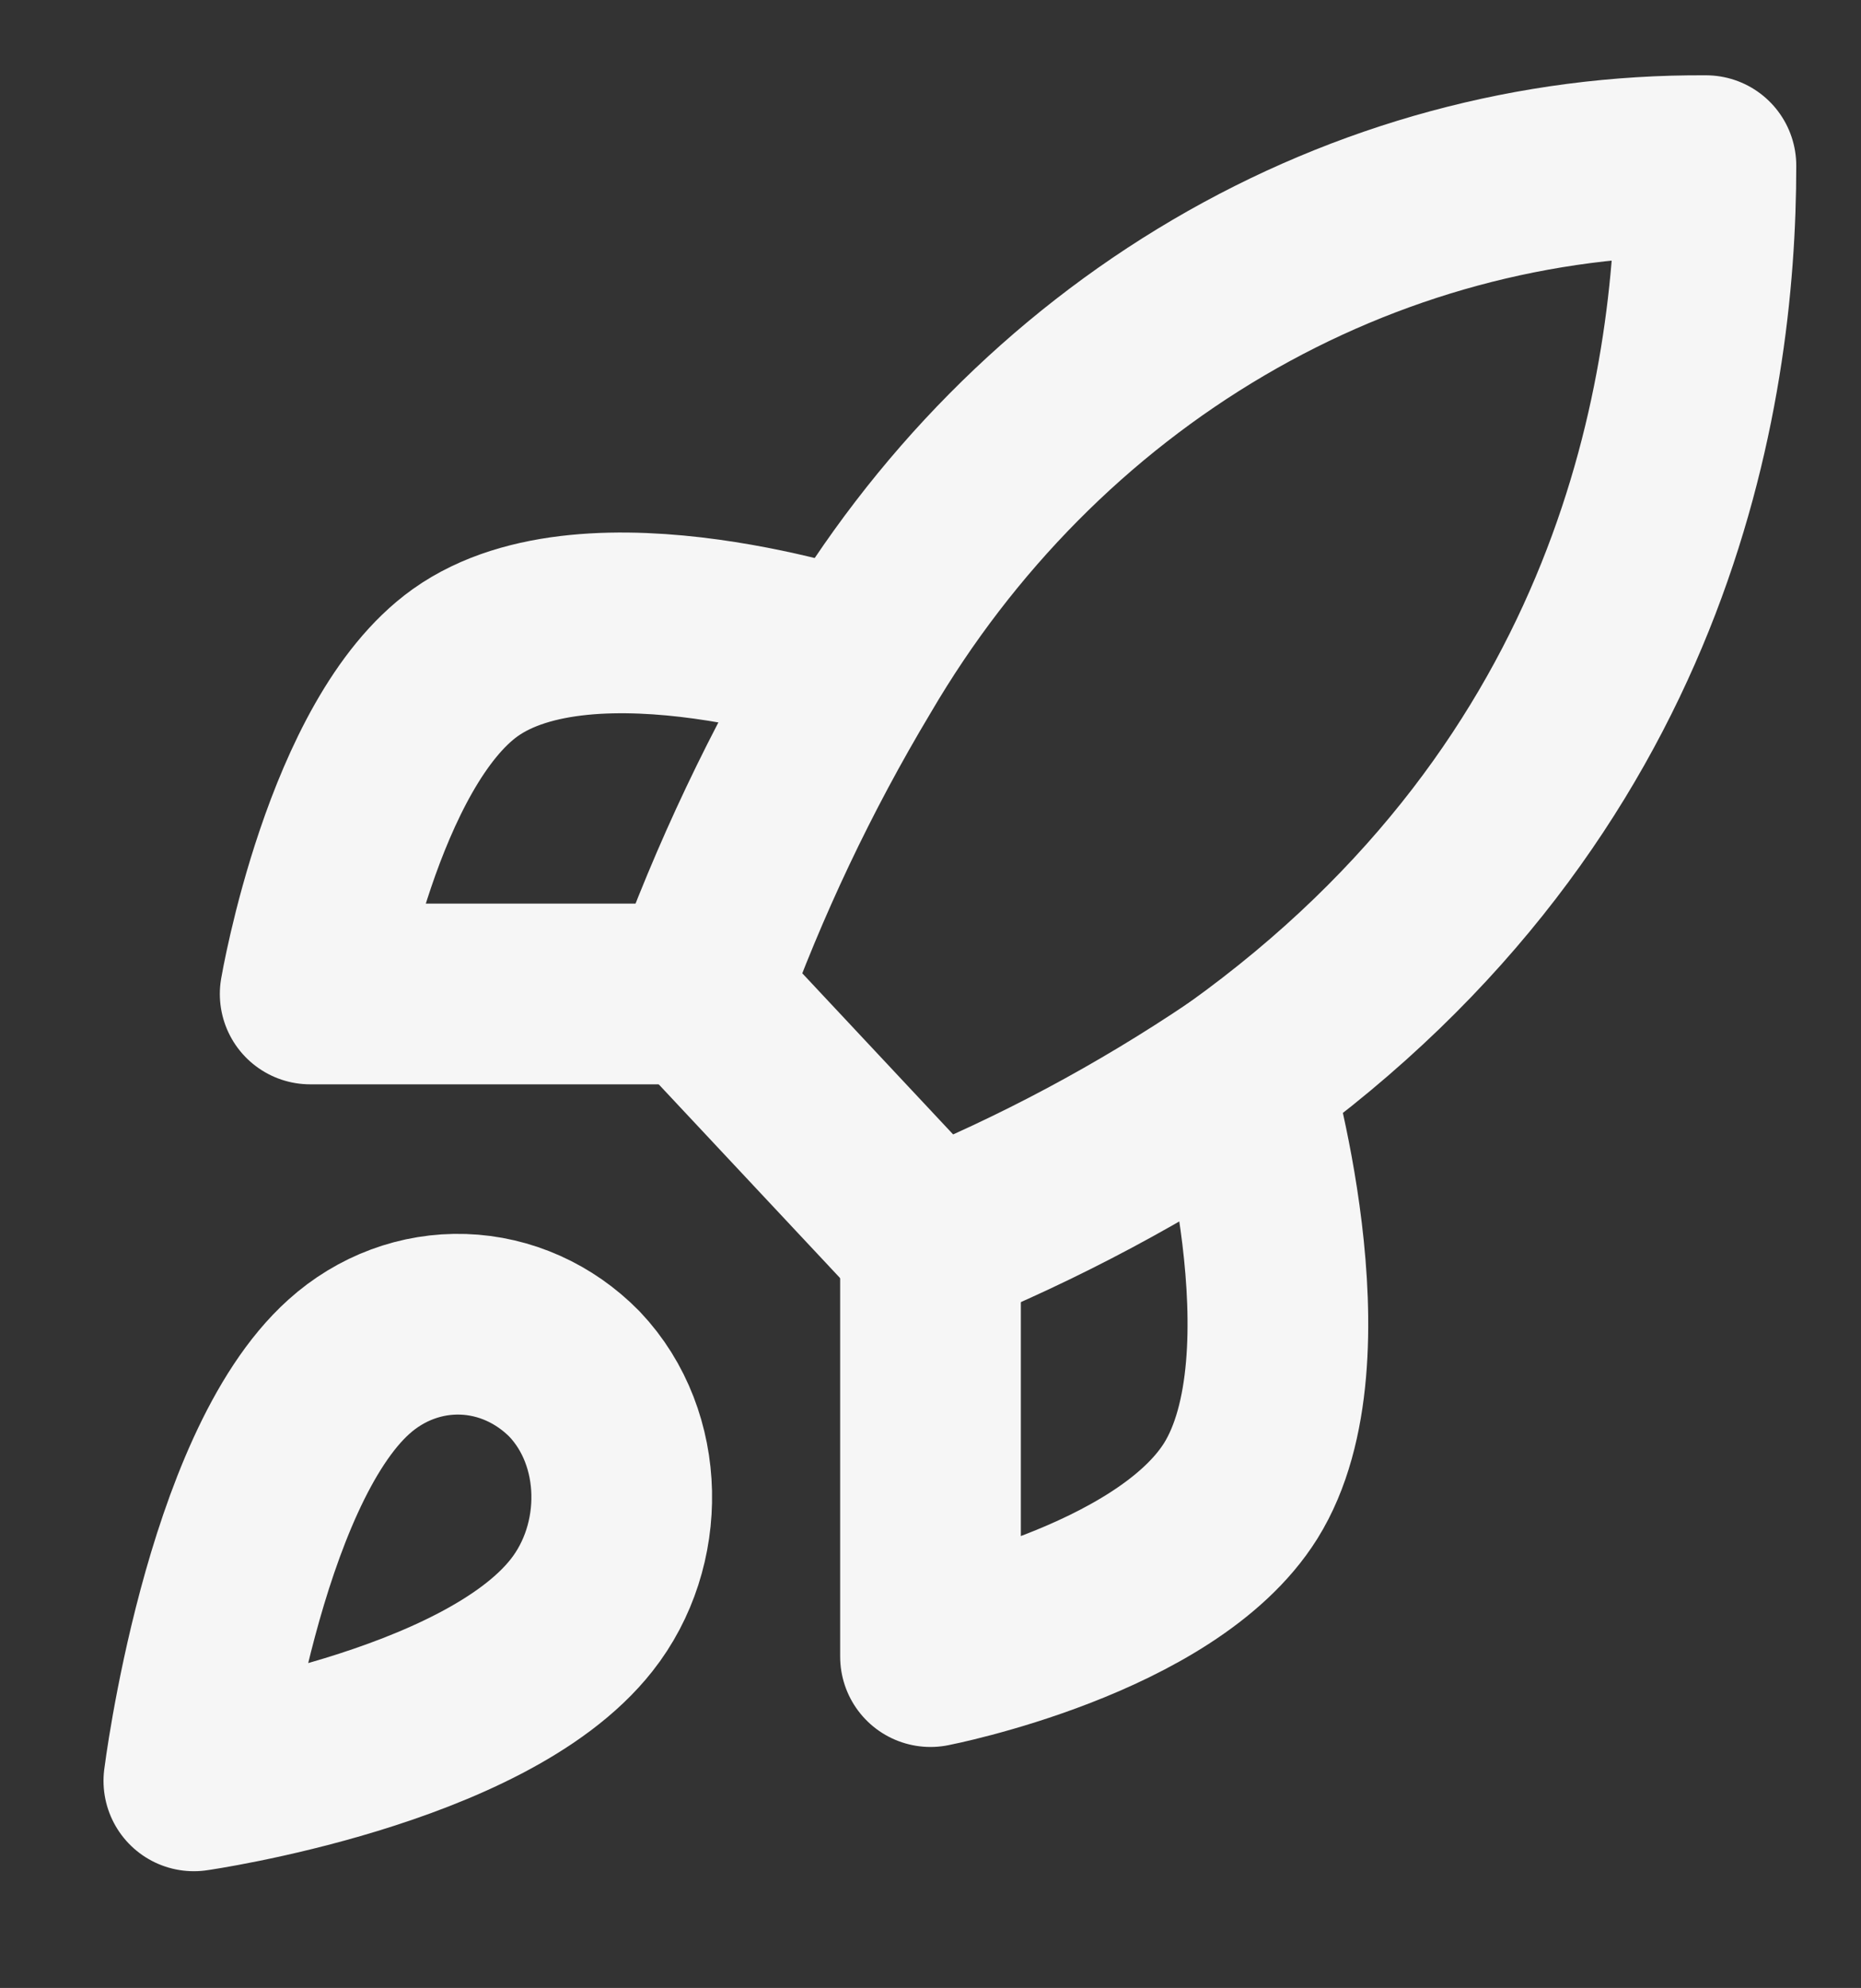
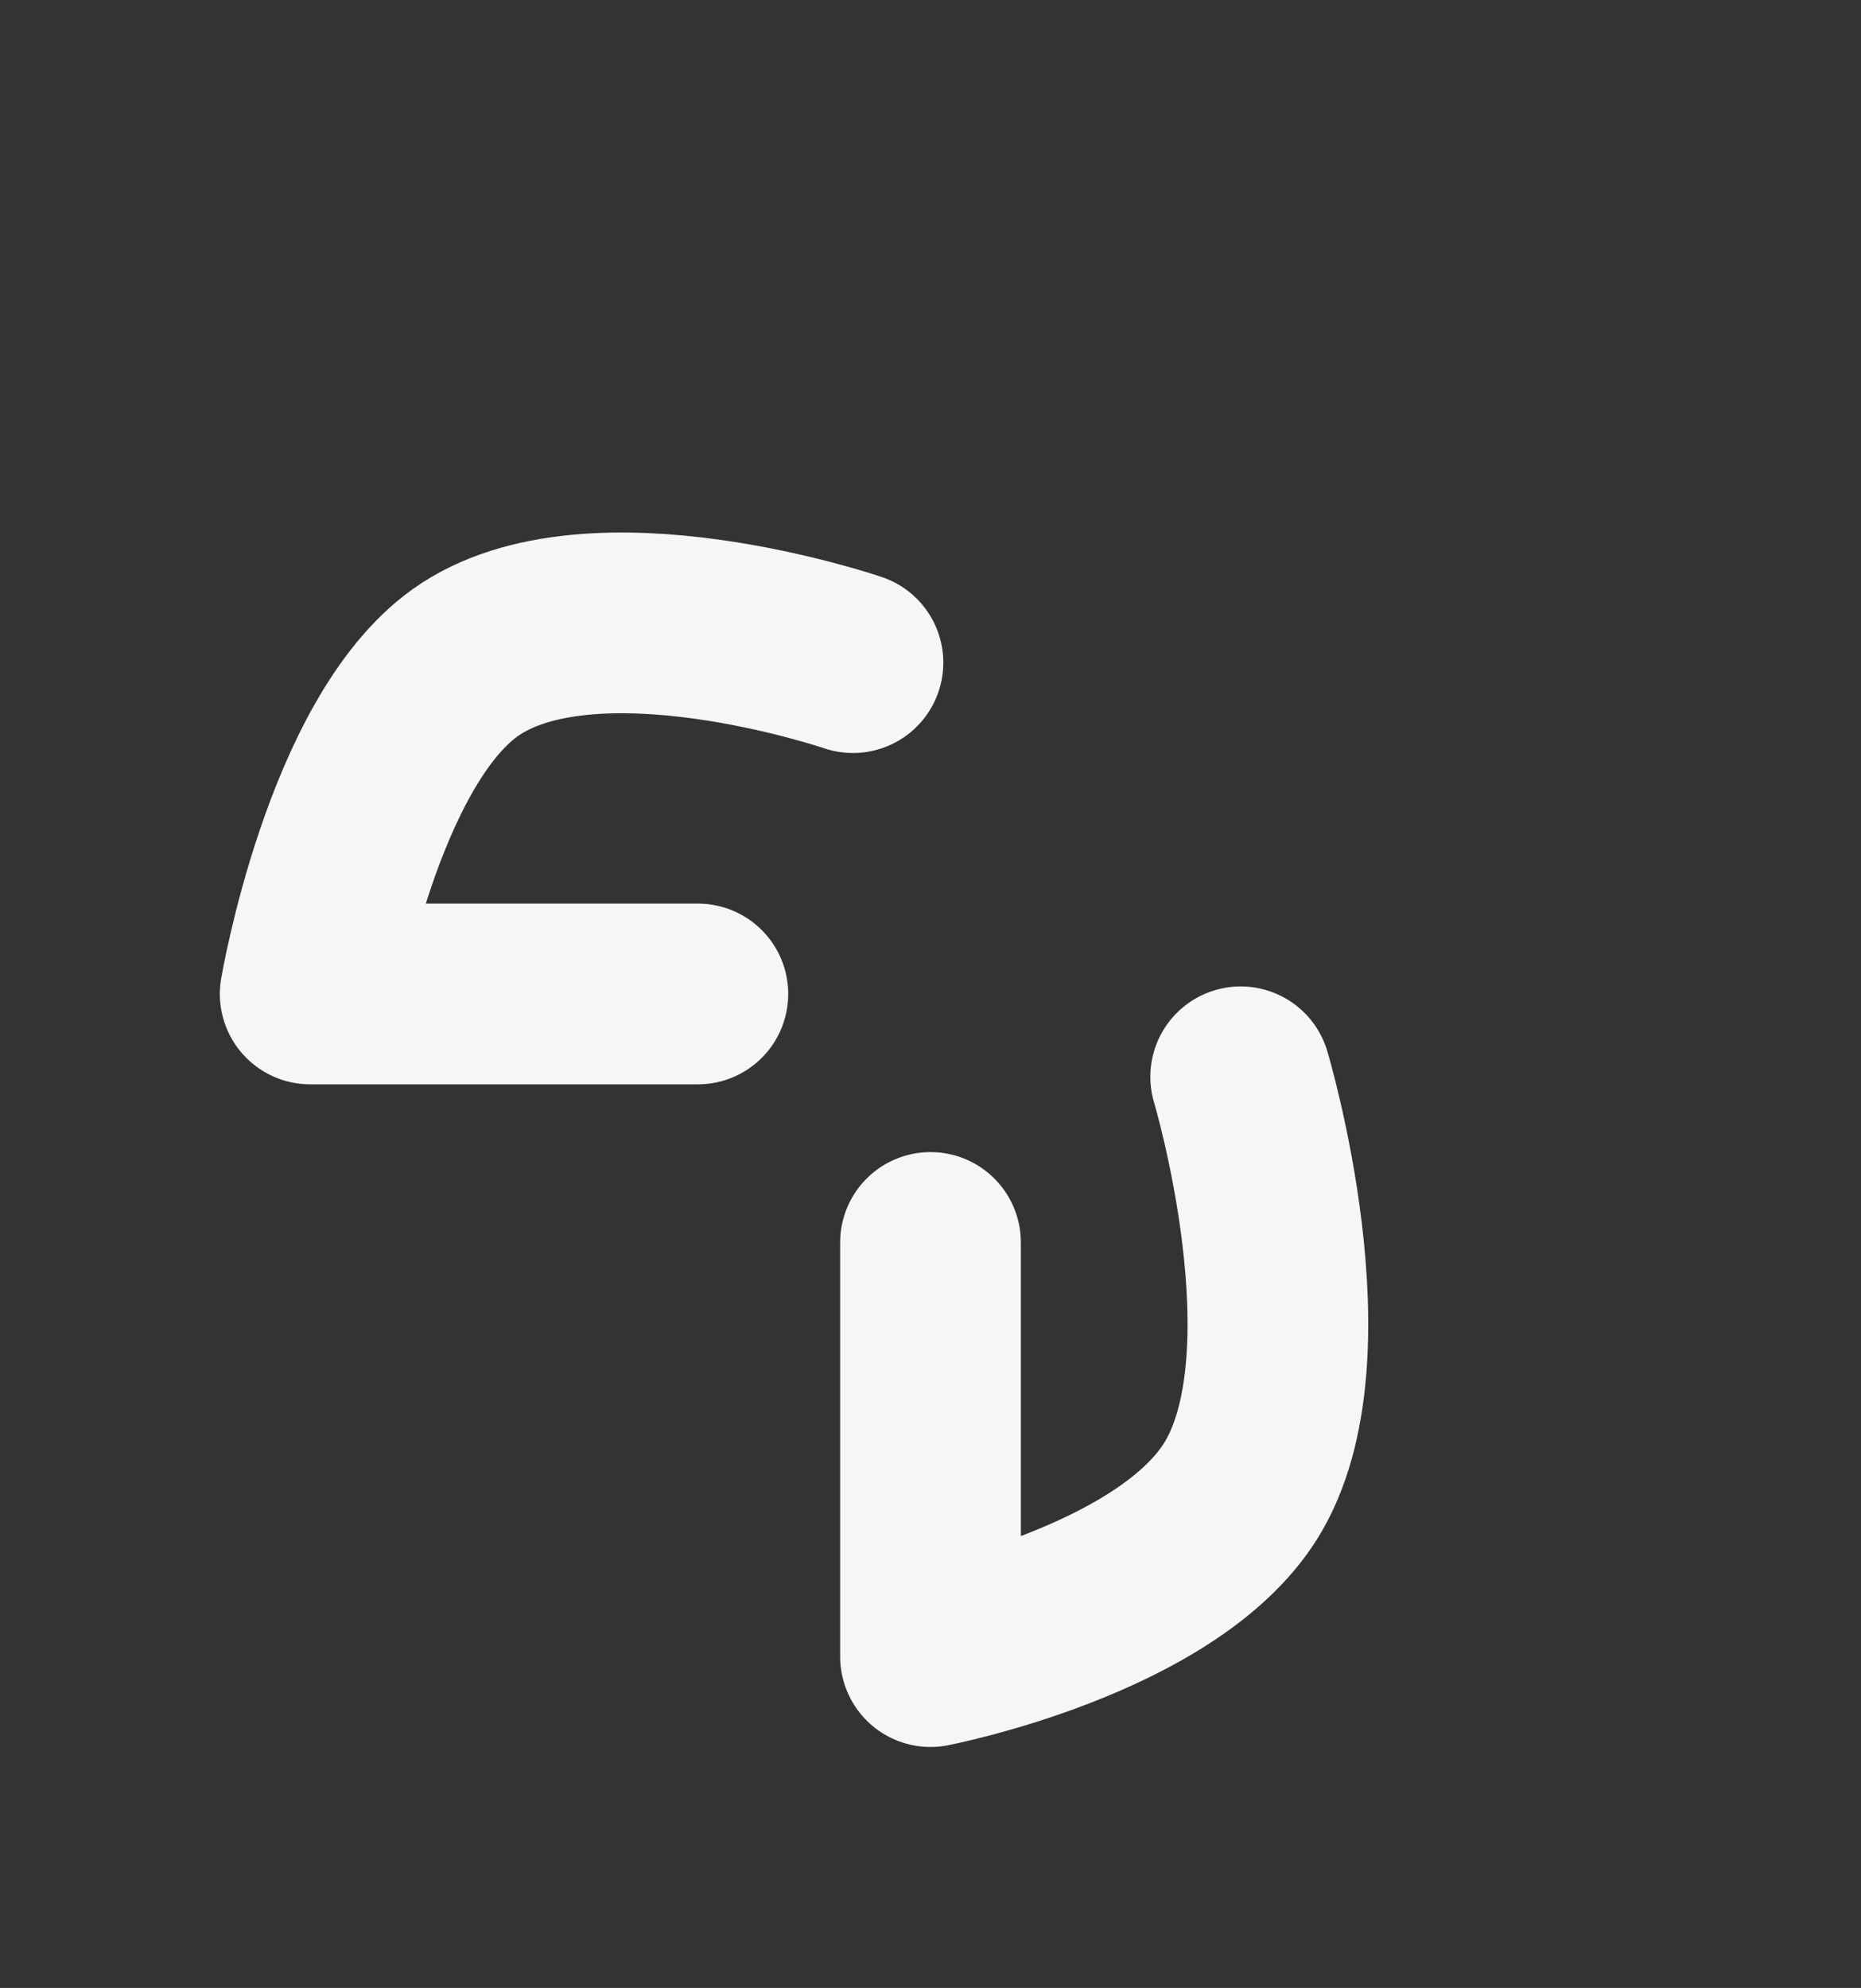
<svg xmlns="http://www.w3.org/2000/svg" width="103" height="110" viewBox="0 0 103 110" fill="none">
  <rect x="0" y="0" width="103" height="110" fill="#333333" stroke="none" />
-   <path d="M19.313 75.626C12.875 81.4 10.729 98.542 10.729 98.542C10.729 98.542 26.78 96.251 32.188 89.376C35.235 85.525 35.192 79.613 31.802 76.038C30.133 74.338 27.936 73.355 25.631 73.279C23.326 73.203 21.076 74.038 19.313 75.626Z" stroke="#F6F6F6" stroke-width="10" stroke-linecap="round" stroke-linejoin="round" />
-   <path d="M51.5 68.75L38.625 55C40.909 48.672 43.785 42.607 47.208 36.896C52.209 28.357 59.172 21.326 67.435 16.473C75.698 11.619 84.986 9.104 94.417 9.167C94.417 21.633 91.069 43.542 68.667 59.583C63.246 63.244 57.495 66.315 51.5 68.75Z" stroke="#F6F6F6" stroke-width="10" stroke-linecap="round" stroke-linejoin="round" />
  <path d="M38.625 55H17.167C17.167 55 19.527 41.113 25.75 36.667C32.703 31.717 47.209 36.667 47.209 36.667" stroke="#F6F6F6" stroke-width="10" stroke-linecap="round" stroke-linejoin="round" />
  <path d="M51.5 68.75V91.667C51.5 91.667 64.504 89.146 68.667 82.5C73.302 75.075 68.667 59.584 68.667 59.584" stroke="#F6F6F6" stroke-width="10" stroke-linecap="round" stroke-linejoin="round" />
</svg>